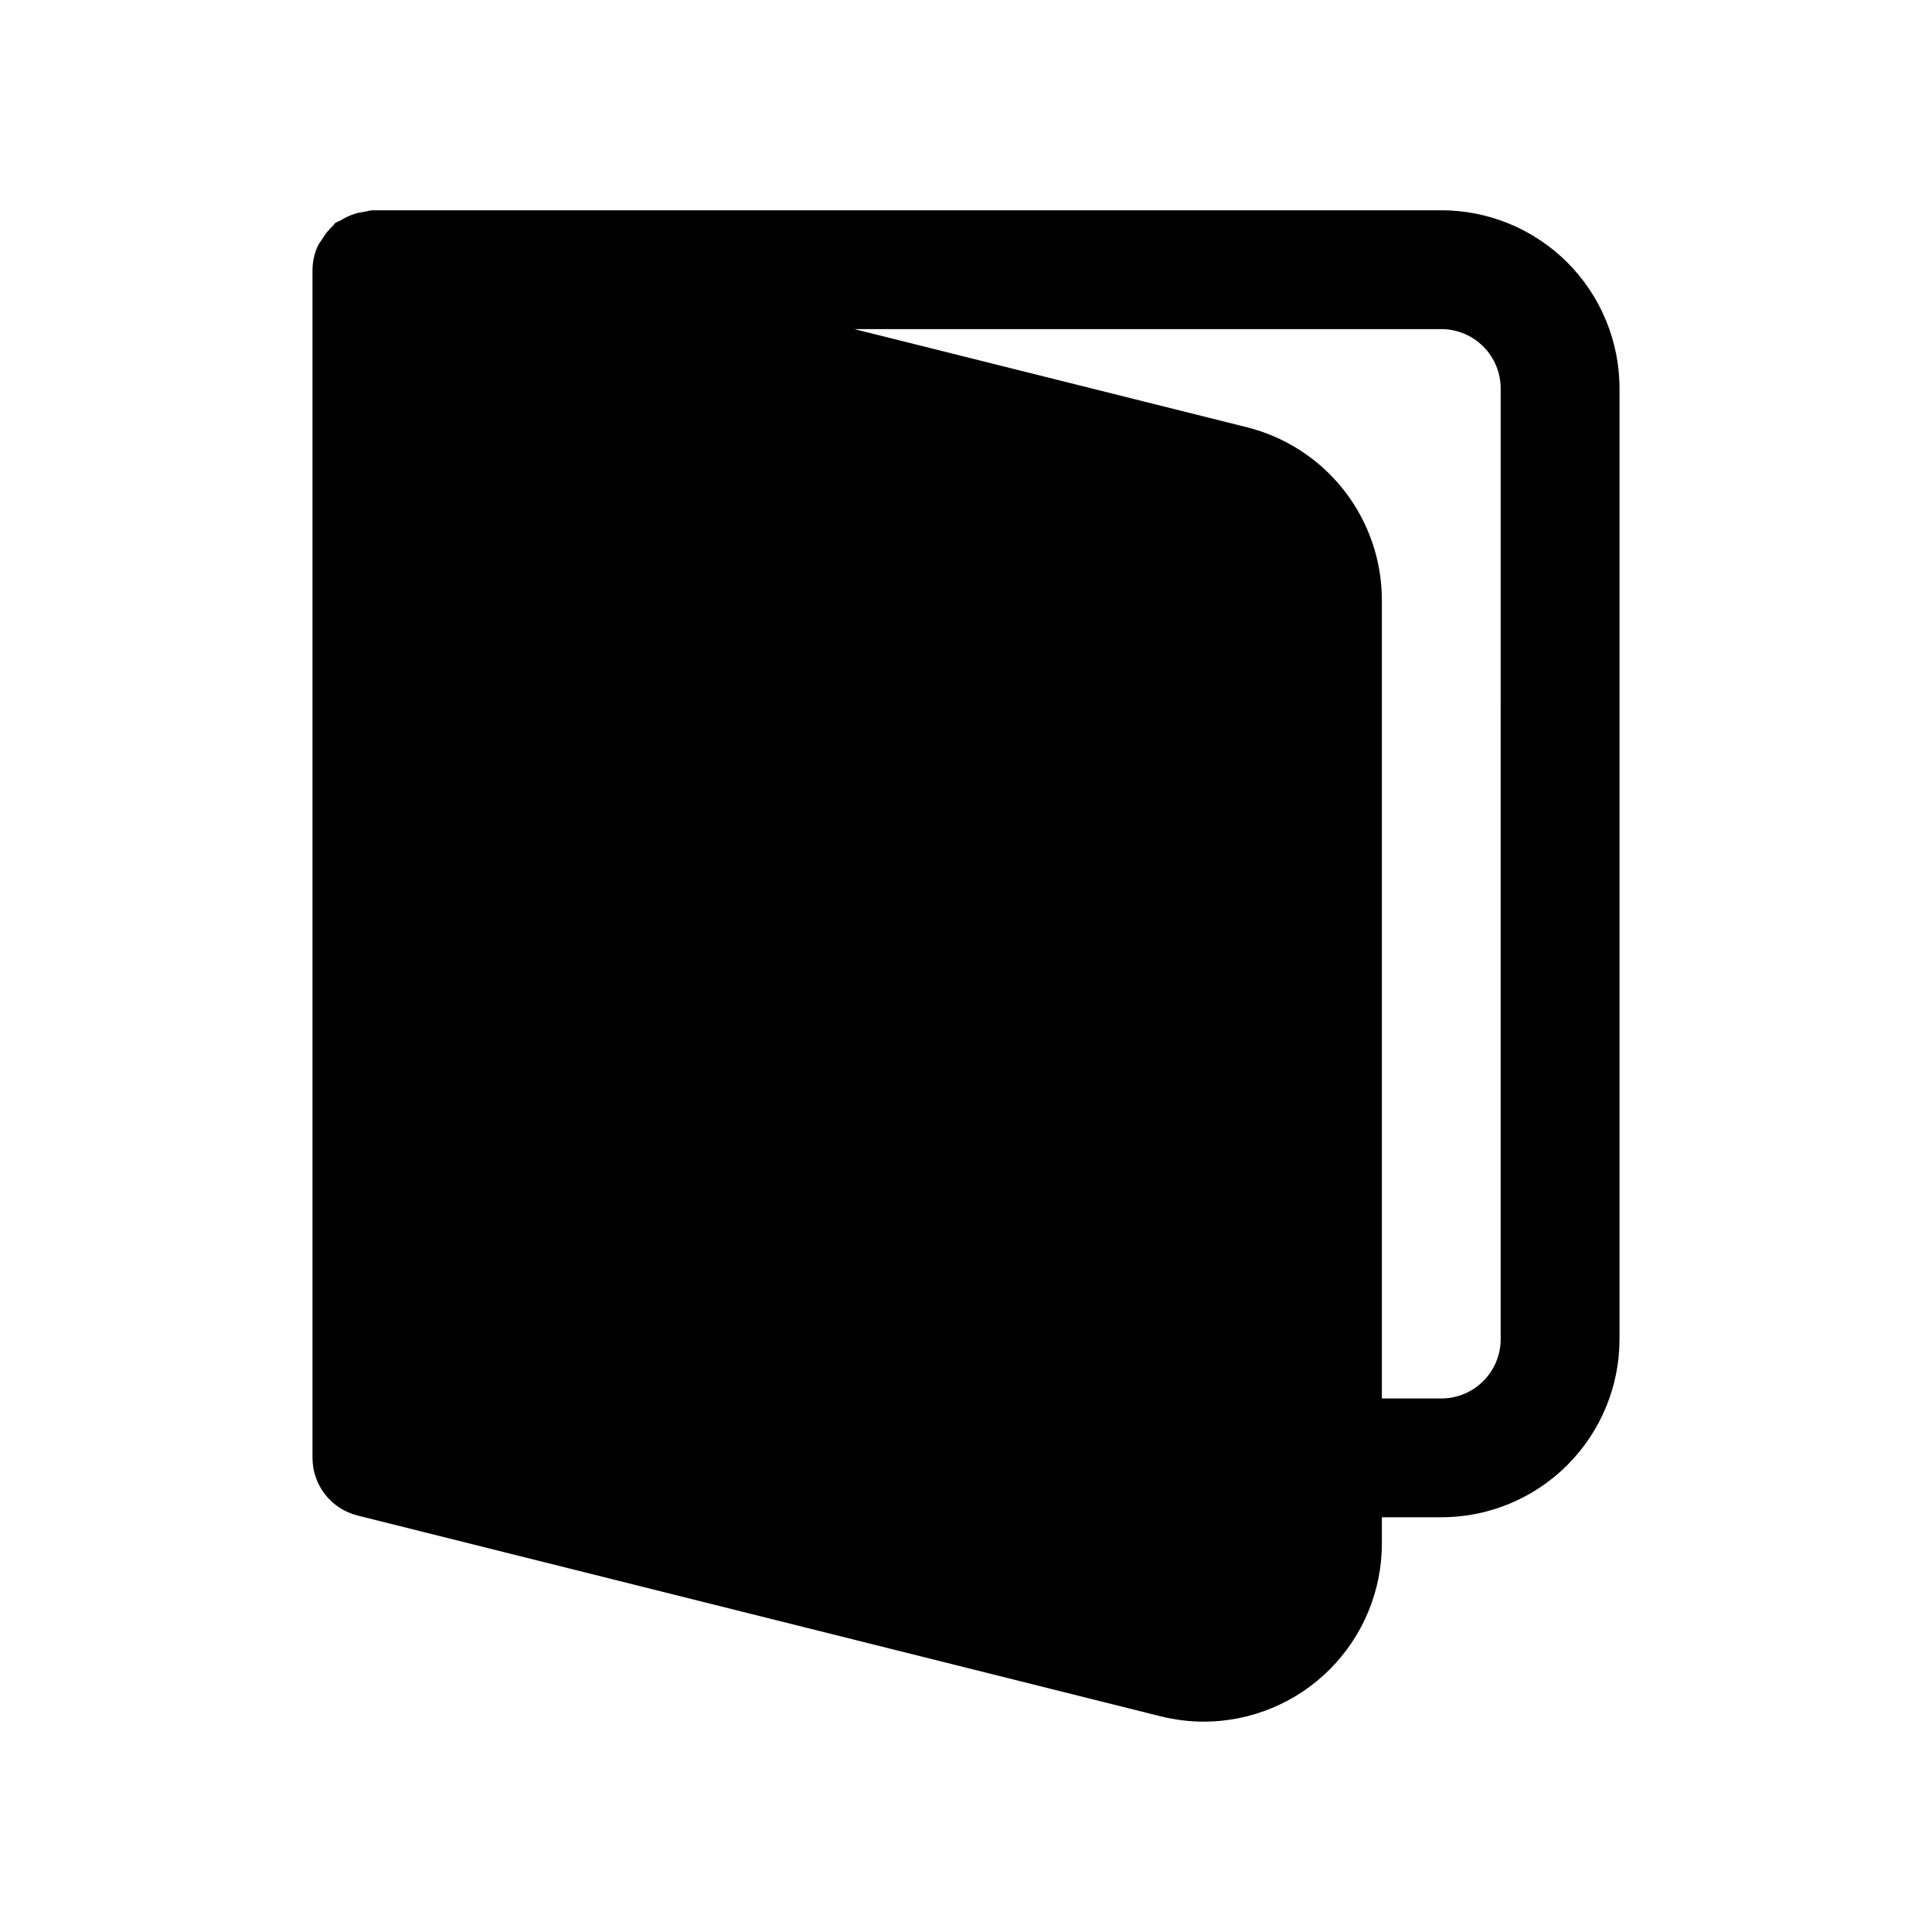
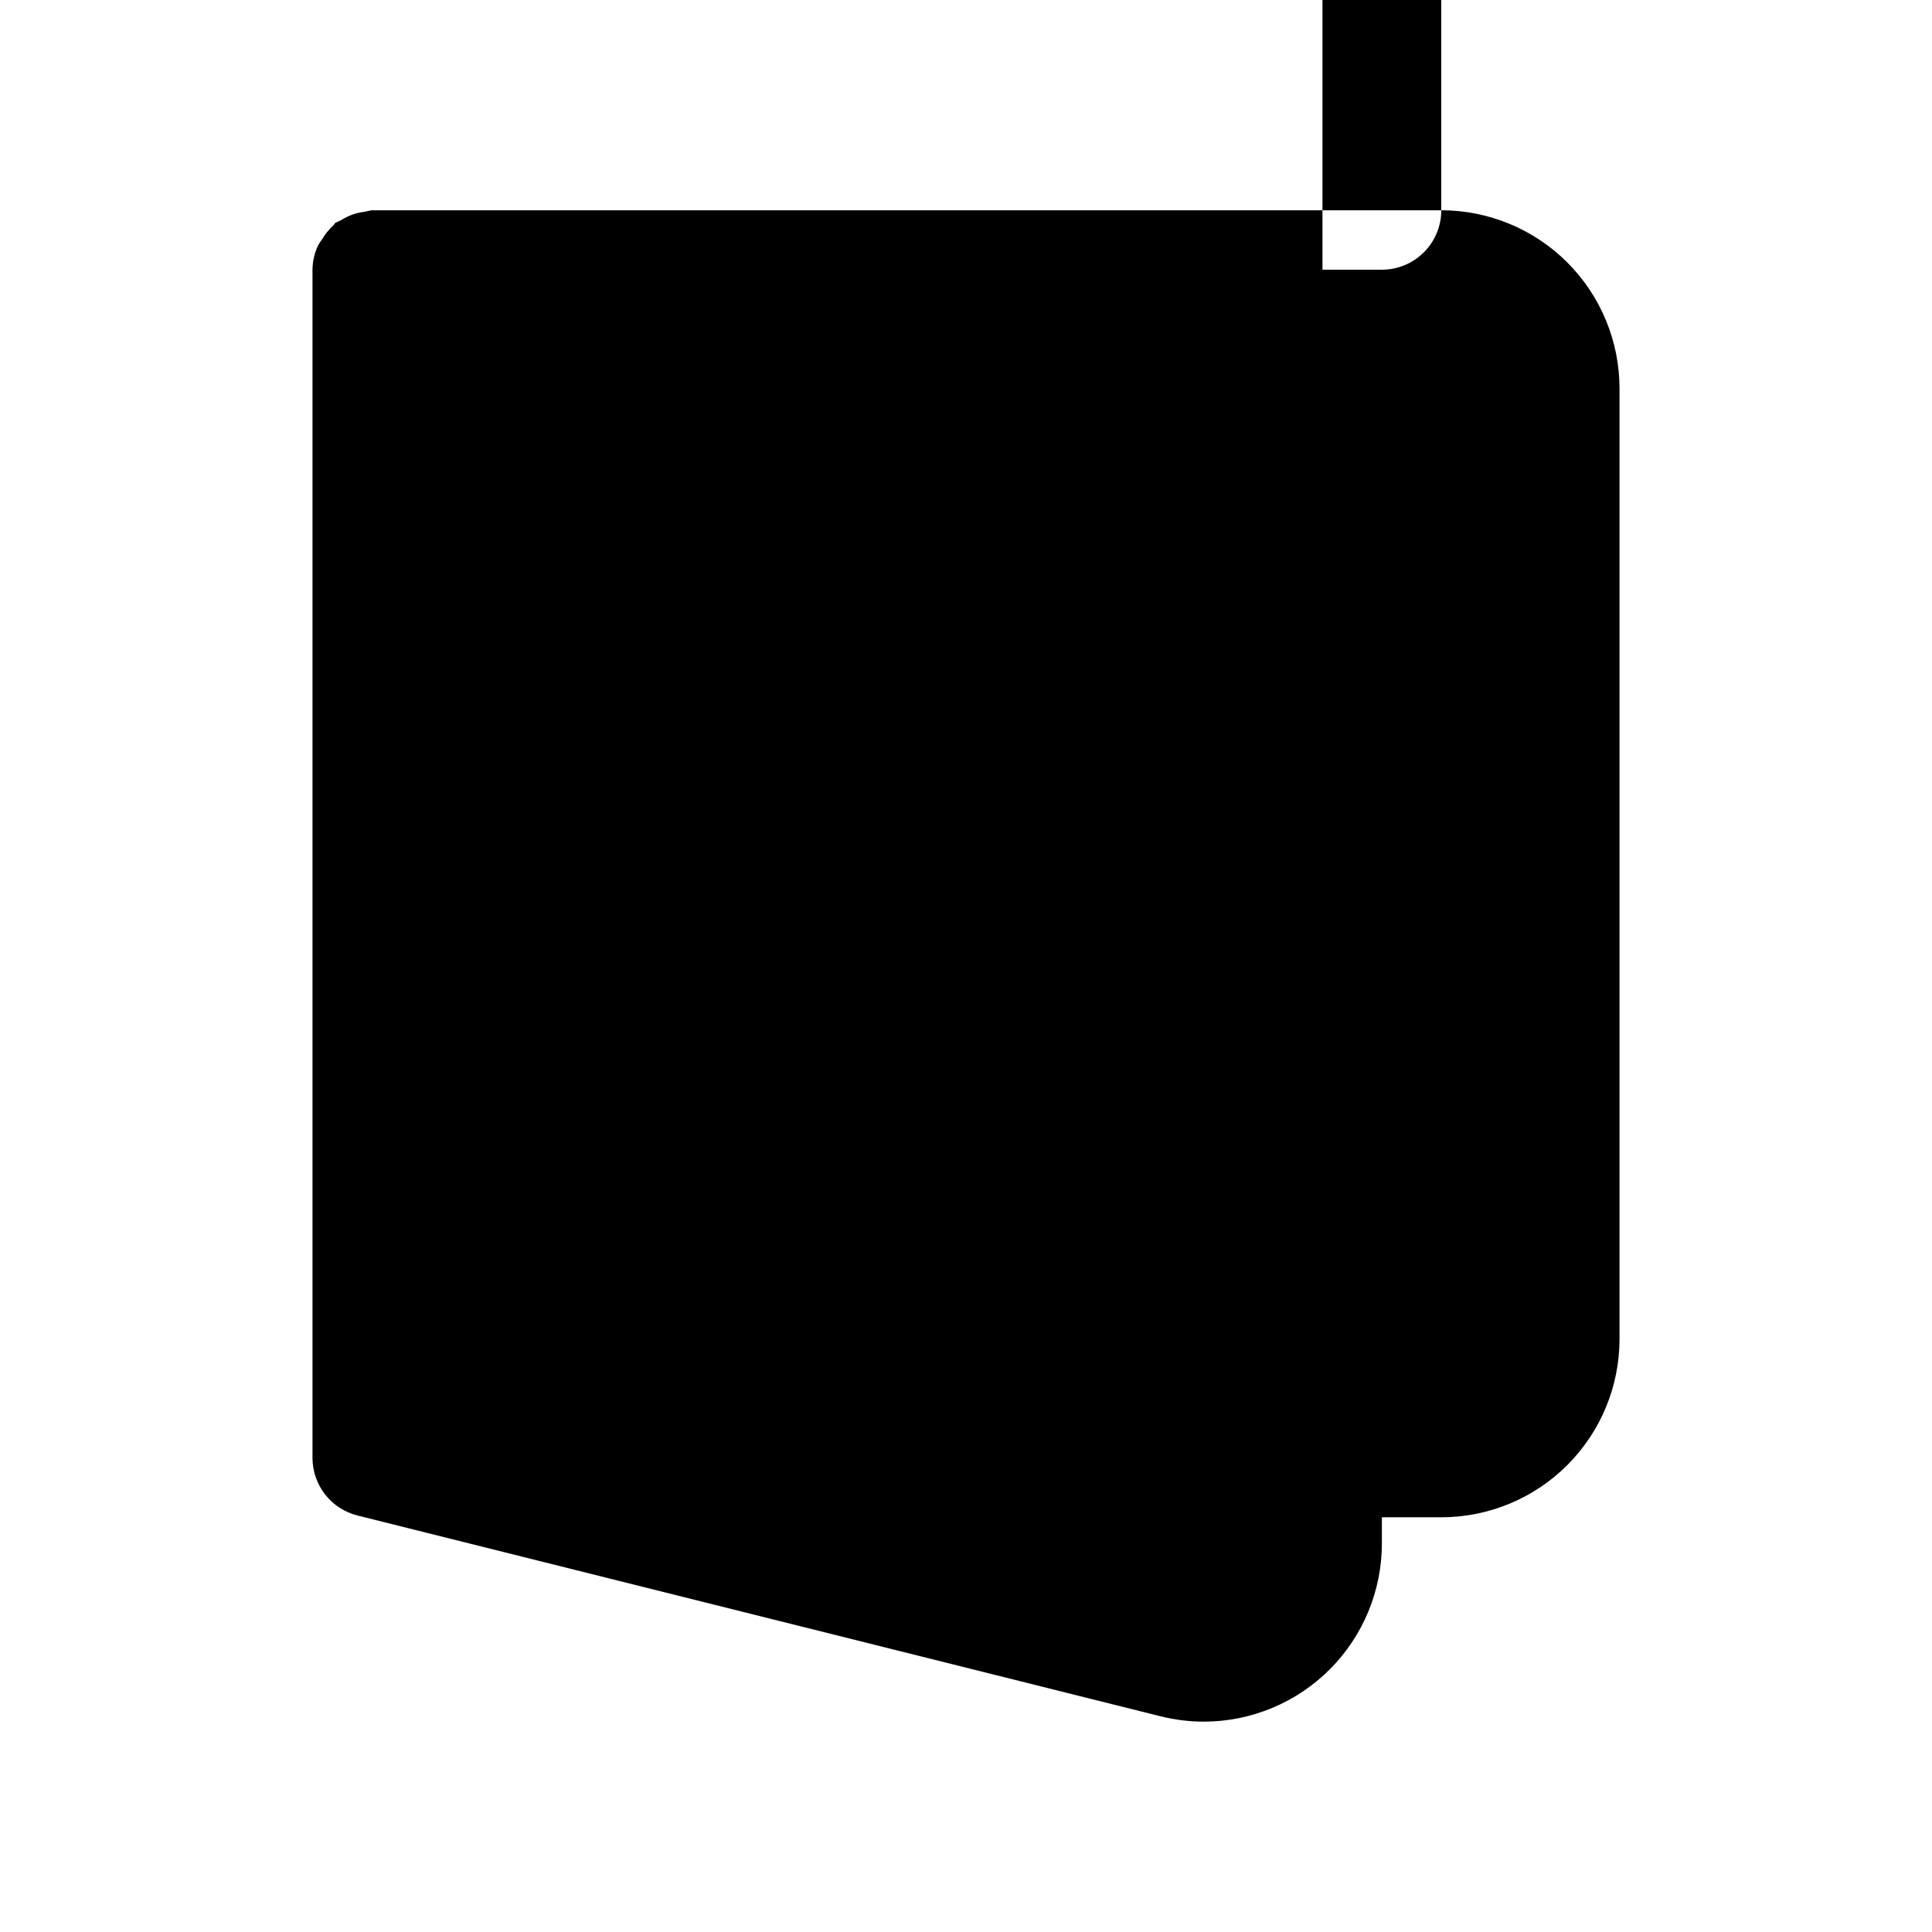
<svg xmlns="http://www.w3.org/2000/svg" fill="#000000" width="800px" height="800px" version="1.1" viewBox="144 144 512 512">
-   <path d="m525.95 199.73h-283.39c-0.621 0.086-1.238 0.211-1.844 0.379-0.879 0.094-1.75 0.266-2.598 0.52-1.348 0.418-2.637 1.016-3.824 1.777-0.484 0.195-0.957 0.418-1.418 0.66-0.234 0.172-0.316 0.473-0.535 0.66v0.004c-1.172 1.066-2.172 2.301-2.977 3.668-0.375 0.504-0.723 1.031-1.039 1.574-0.973 2.031-1.488 4.25-1.512 6.5v314.88c0.004 3.512 1.176 6.922 3.34 9.691 2.164 2.766 5.188 4.731 8.594 5.582l212.77 53.199c3.781 0.945 7.66 1.43 11.559 1.43 12.508-0.023 24.5-5.012 33.336-13.867s13.801-20.852 13.801-33.363v-6.93h15.742c12.527 0 24.543-4.973 33.398-13.832 8.859-8.859 13.836-20.871 13.836-33.398v-251.91c0-12.523-4.977-24.539-13.836-33.398-8.855-8.855-20.871-13.832-33.398-13.832zm15.742 299.14h0.004c0 4.176-1.66 8.18-4.613 11.133-2.949 2.953-6.957 4.609-11.133 4.609h-15.742v-211.57c0-10.531-3.523-20.762-10.004-29.062s-15.551-14.195-25.766-16.754l-104.01-26.008h155.52c4.176 0 8.184 1.66 11.133 4.609 2.953 2.953 4.613 6.957 4.613 11.133z" />
+   <path d="m525.95 199.73h-283.39c-0.621 0.086-1.238 0.211-1.844 0.379-0.879 0.094-1.75 0.266-2.598 0.52-1.348 0.418-2.637 1.016-3.824 1.777-0.484 0.195-0.957 0.418-1.418 0.66-0.234 0.172-0.316 0.473-0.535 0.66v0.004c-1.172 1.066-2.172 2.301-2.977 3.668-0.375 0.504-0.723 1.031-1.039 1.574-0.973 2.031-1.488 4.25-1.512 6.5v314.88c0.004 3.512 1.176 6.922 3.34 9.691 2.164 2.766 5.188 4.731 8.594 5.582l212.77 53.199c3.781 0.945 7.66 1.43 11.559 1.43 12.508-0.023 24.5-5.012 33.336-13.867s13.801-20.852 13.801-33.363v-6.93h15.742c12.527 0 24.543-4.973 33.398-13.832 8.859-8.859 13.836-20.871 13.836-33.398v-251.91c0-12.523-4.977-24.539-13.836-33.398-8.855-8.855-20.871-13.832-33.398-13.832zh0.004c0 4.176-1.66 8.18-4.613 11.133-2.949 2.953-6.957 4.609-11.133 4.609h-15.742v-211.57c0-10.531-3.523-20.762-10.004-29.062s-15.551-14.195-25.766-16.754l-104.01-26.008h155.52c4.176 0 8.184 1.66 11.133 4.609 2.953 2.953 4.613 6.957 4.613 11.133z" />
</svg>